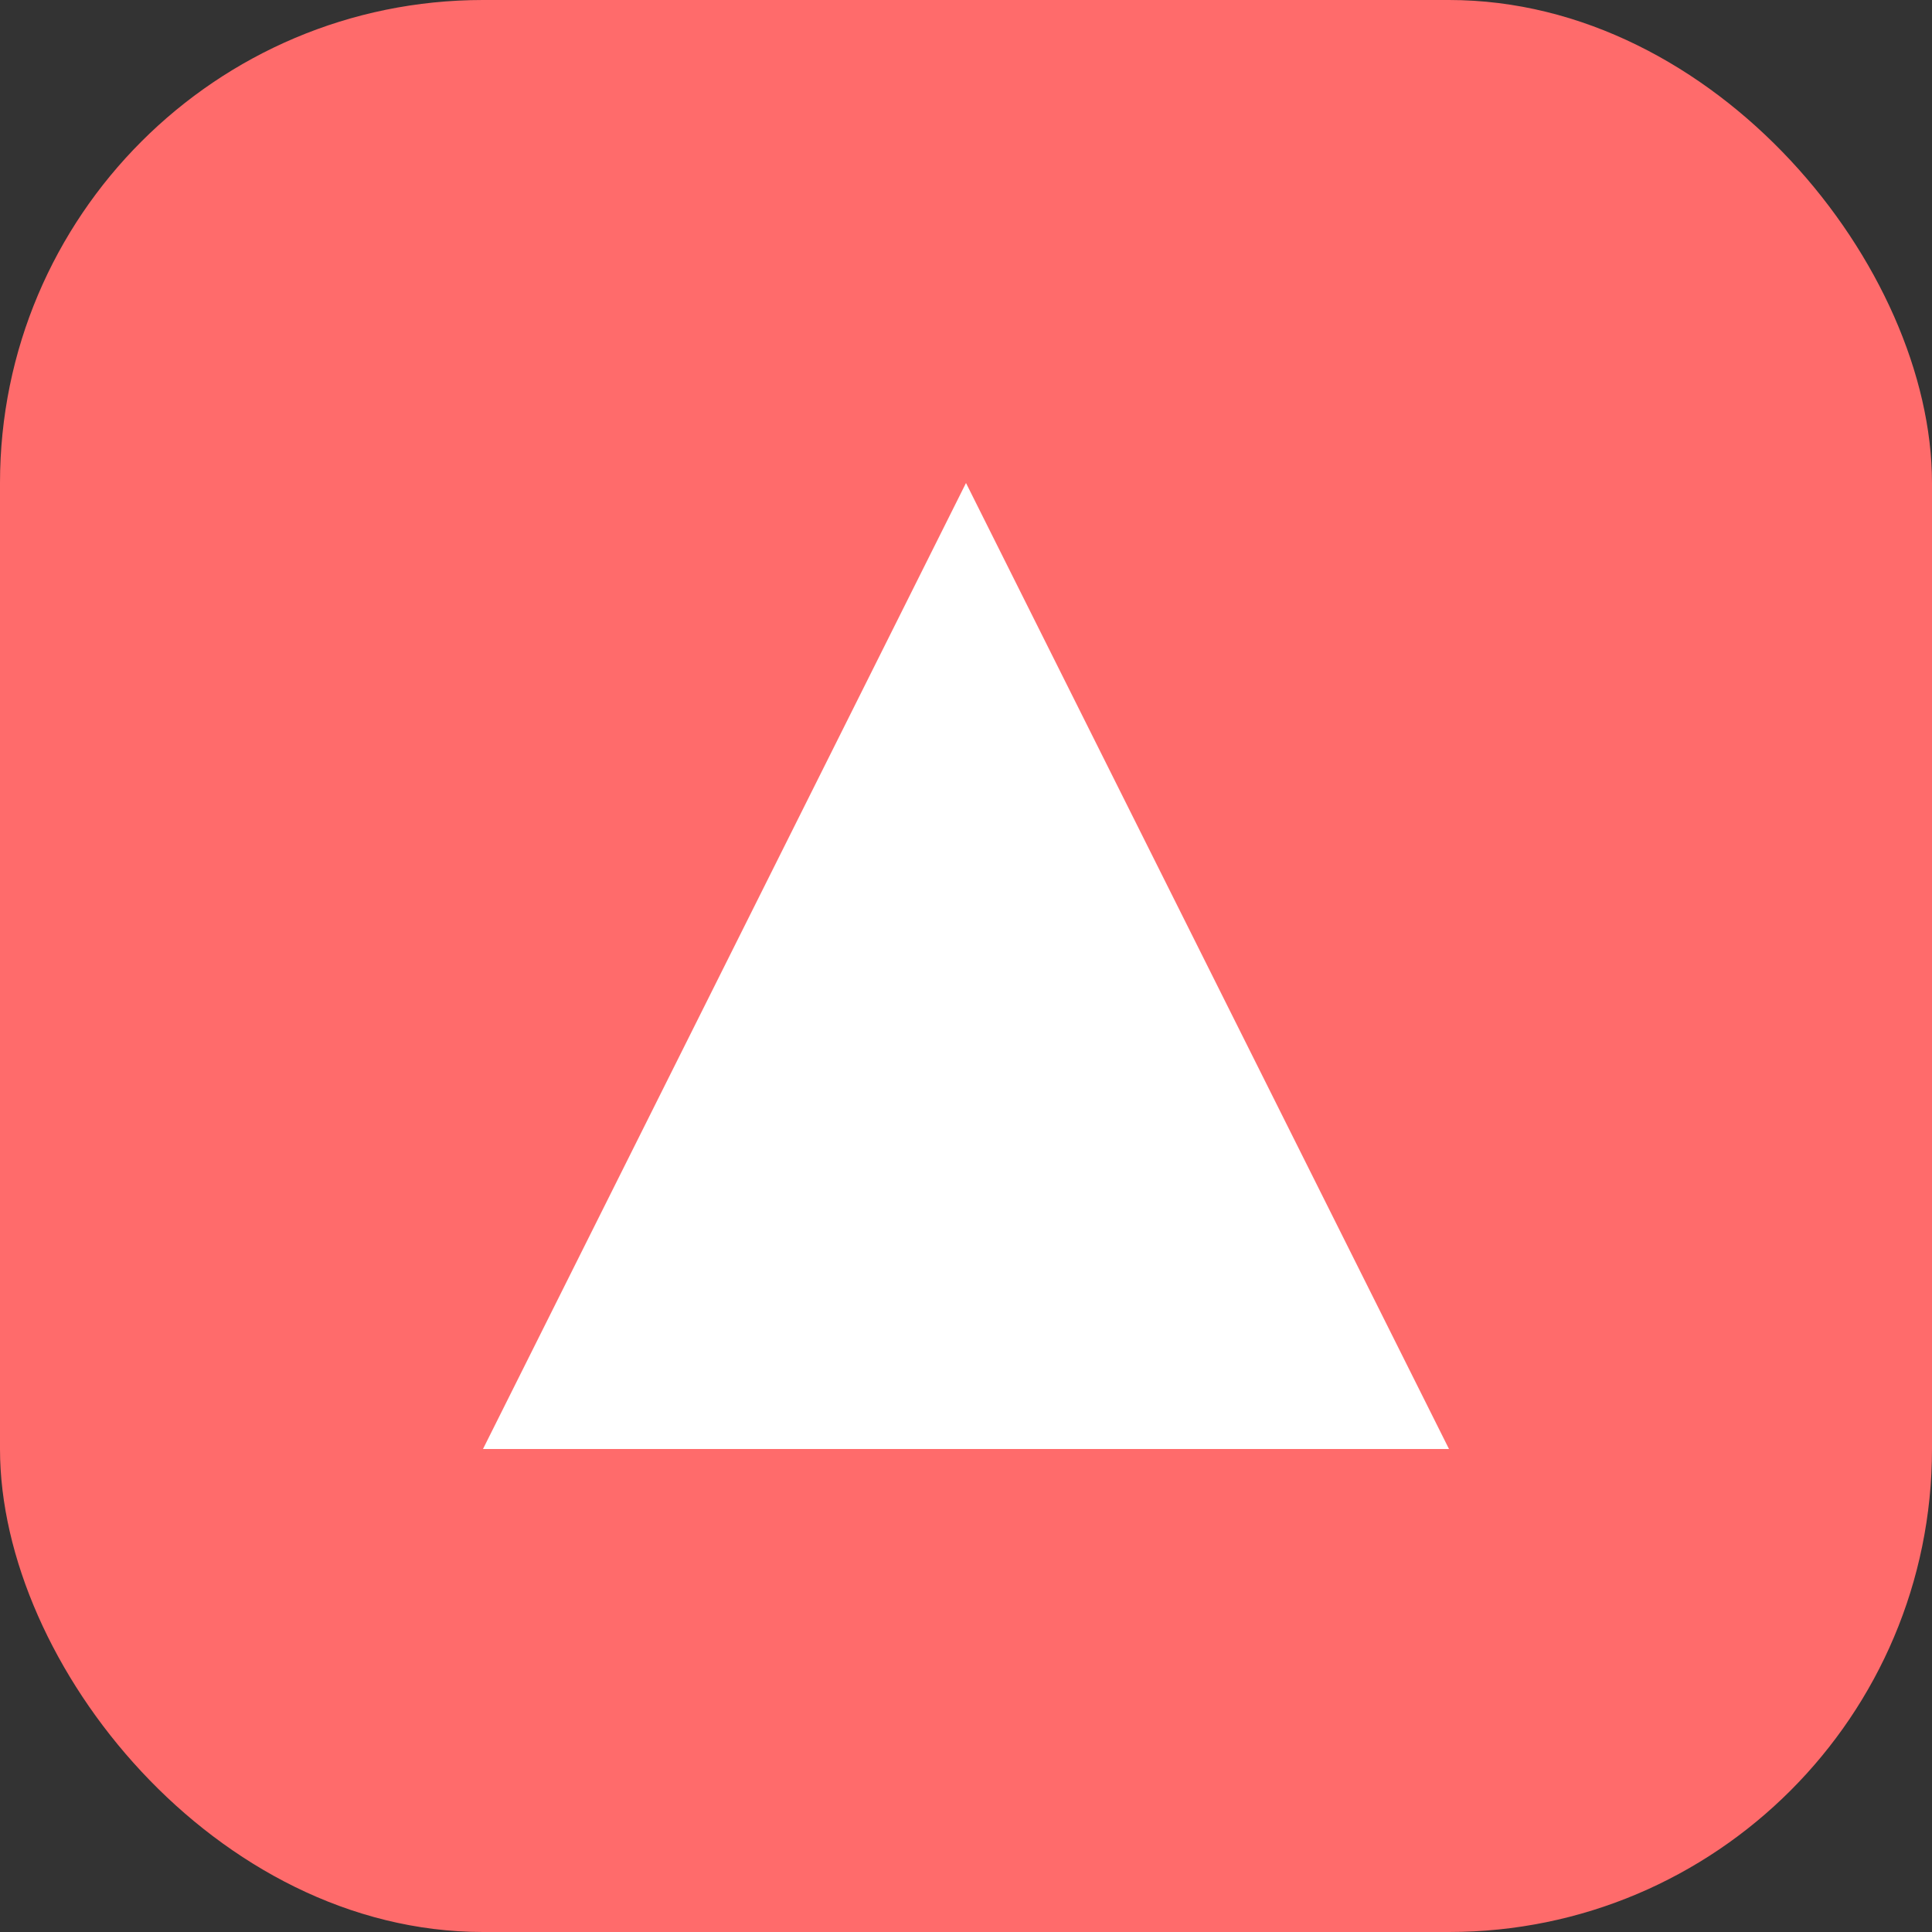
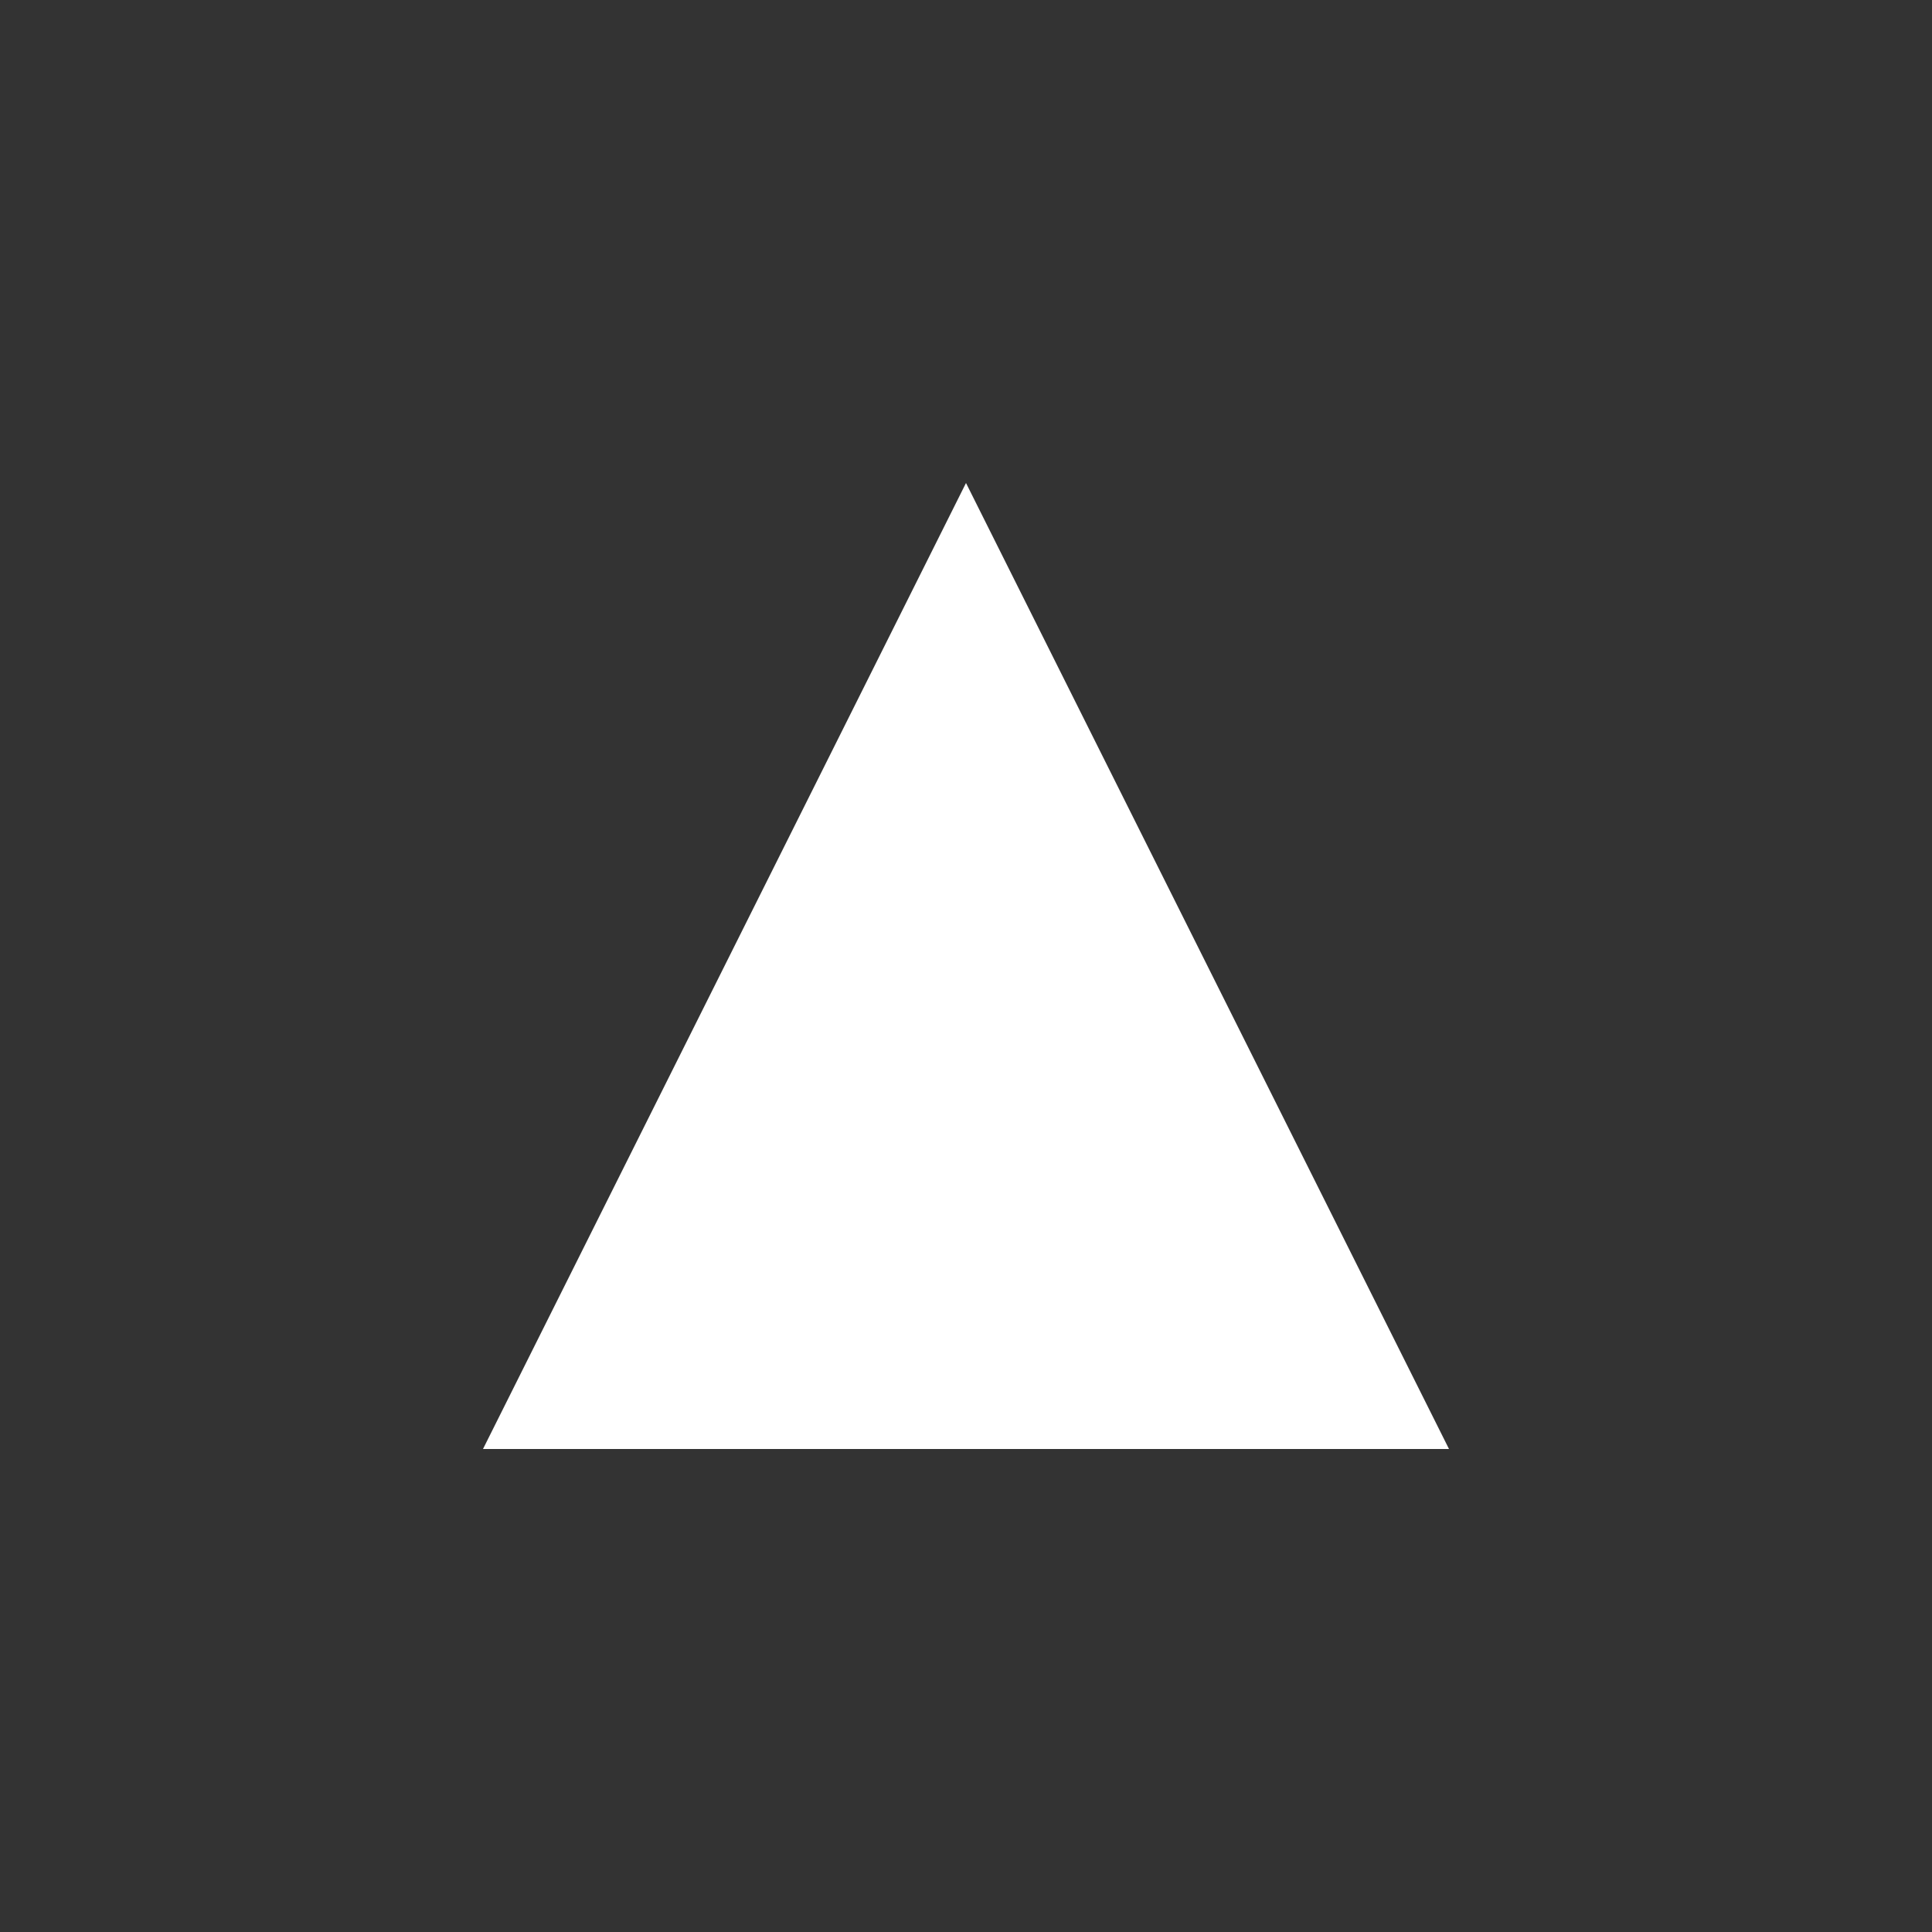
<svg xmlns="http://www.w3.org/2000/svg" viewBox="0 0 64 64">
  <rect x="0" y="0" width="64" height="64" fill="#333333" stroke="none" />
-   <rect width="64" height="64" rx="16" fill="#ff6b6b" />
  <path d="M16 48L32 16L48 48Z" fill="#fff" />
</svg>